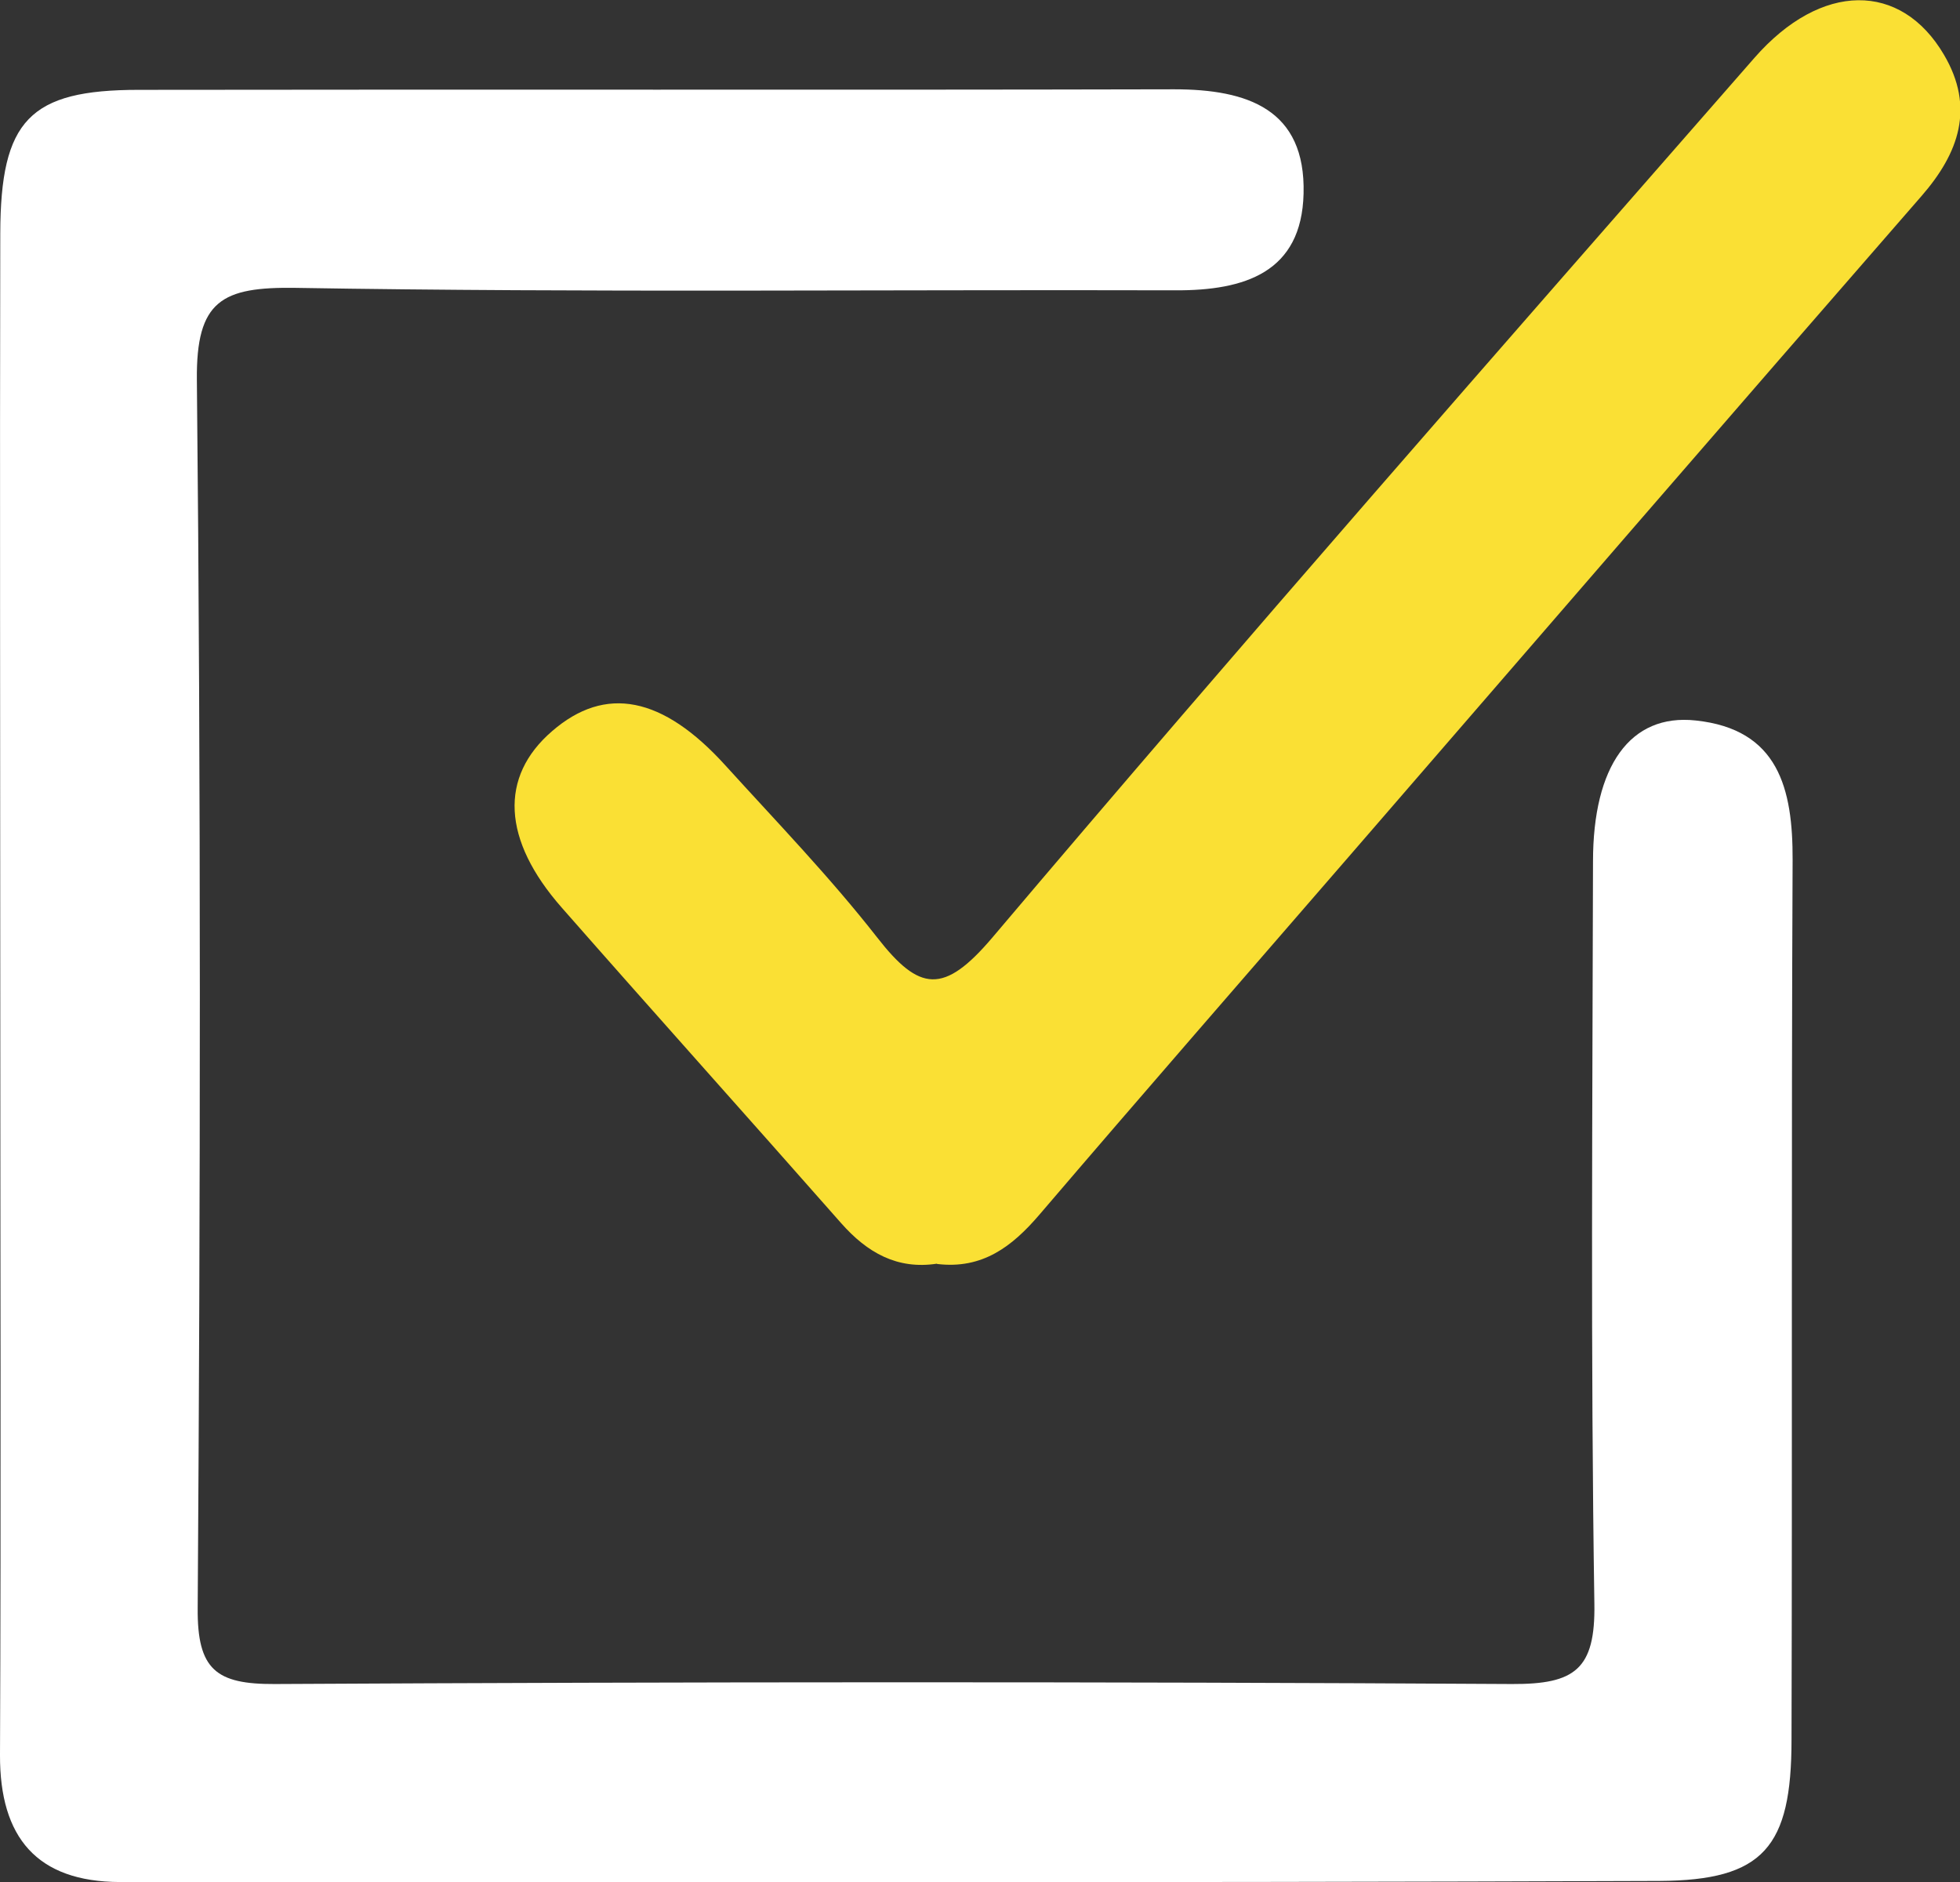
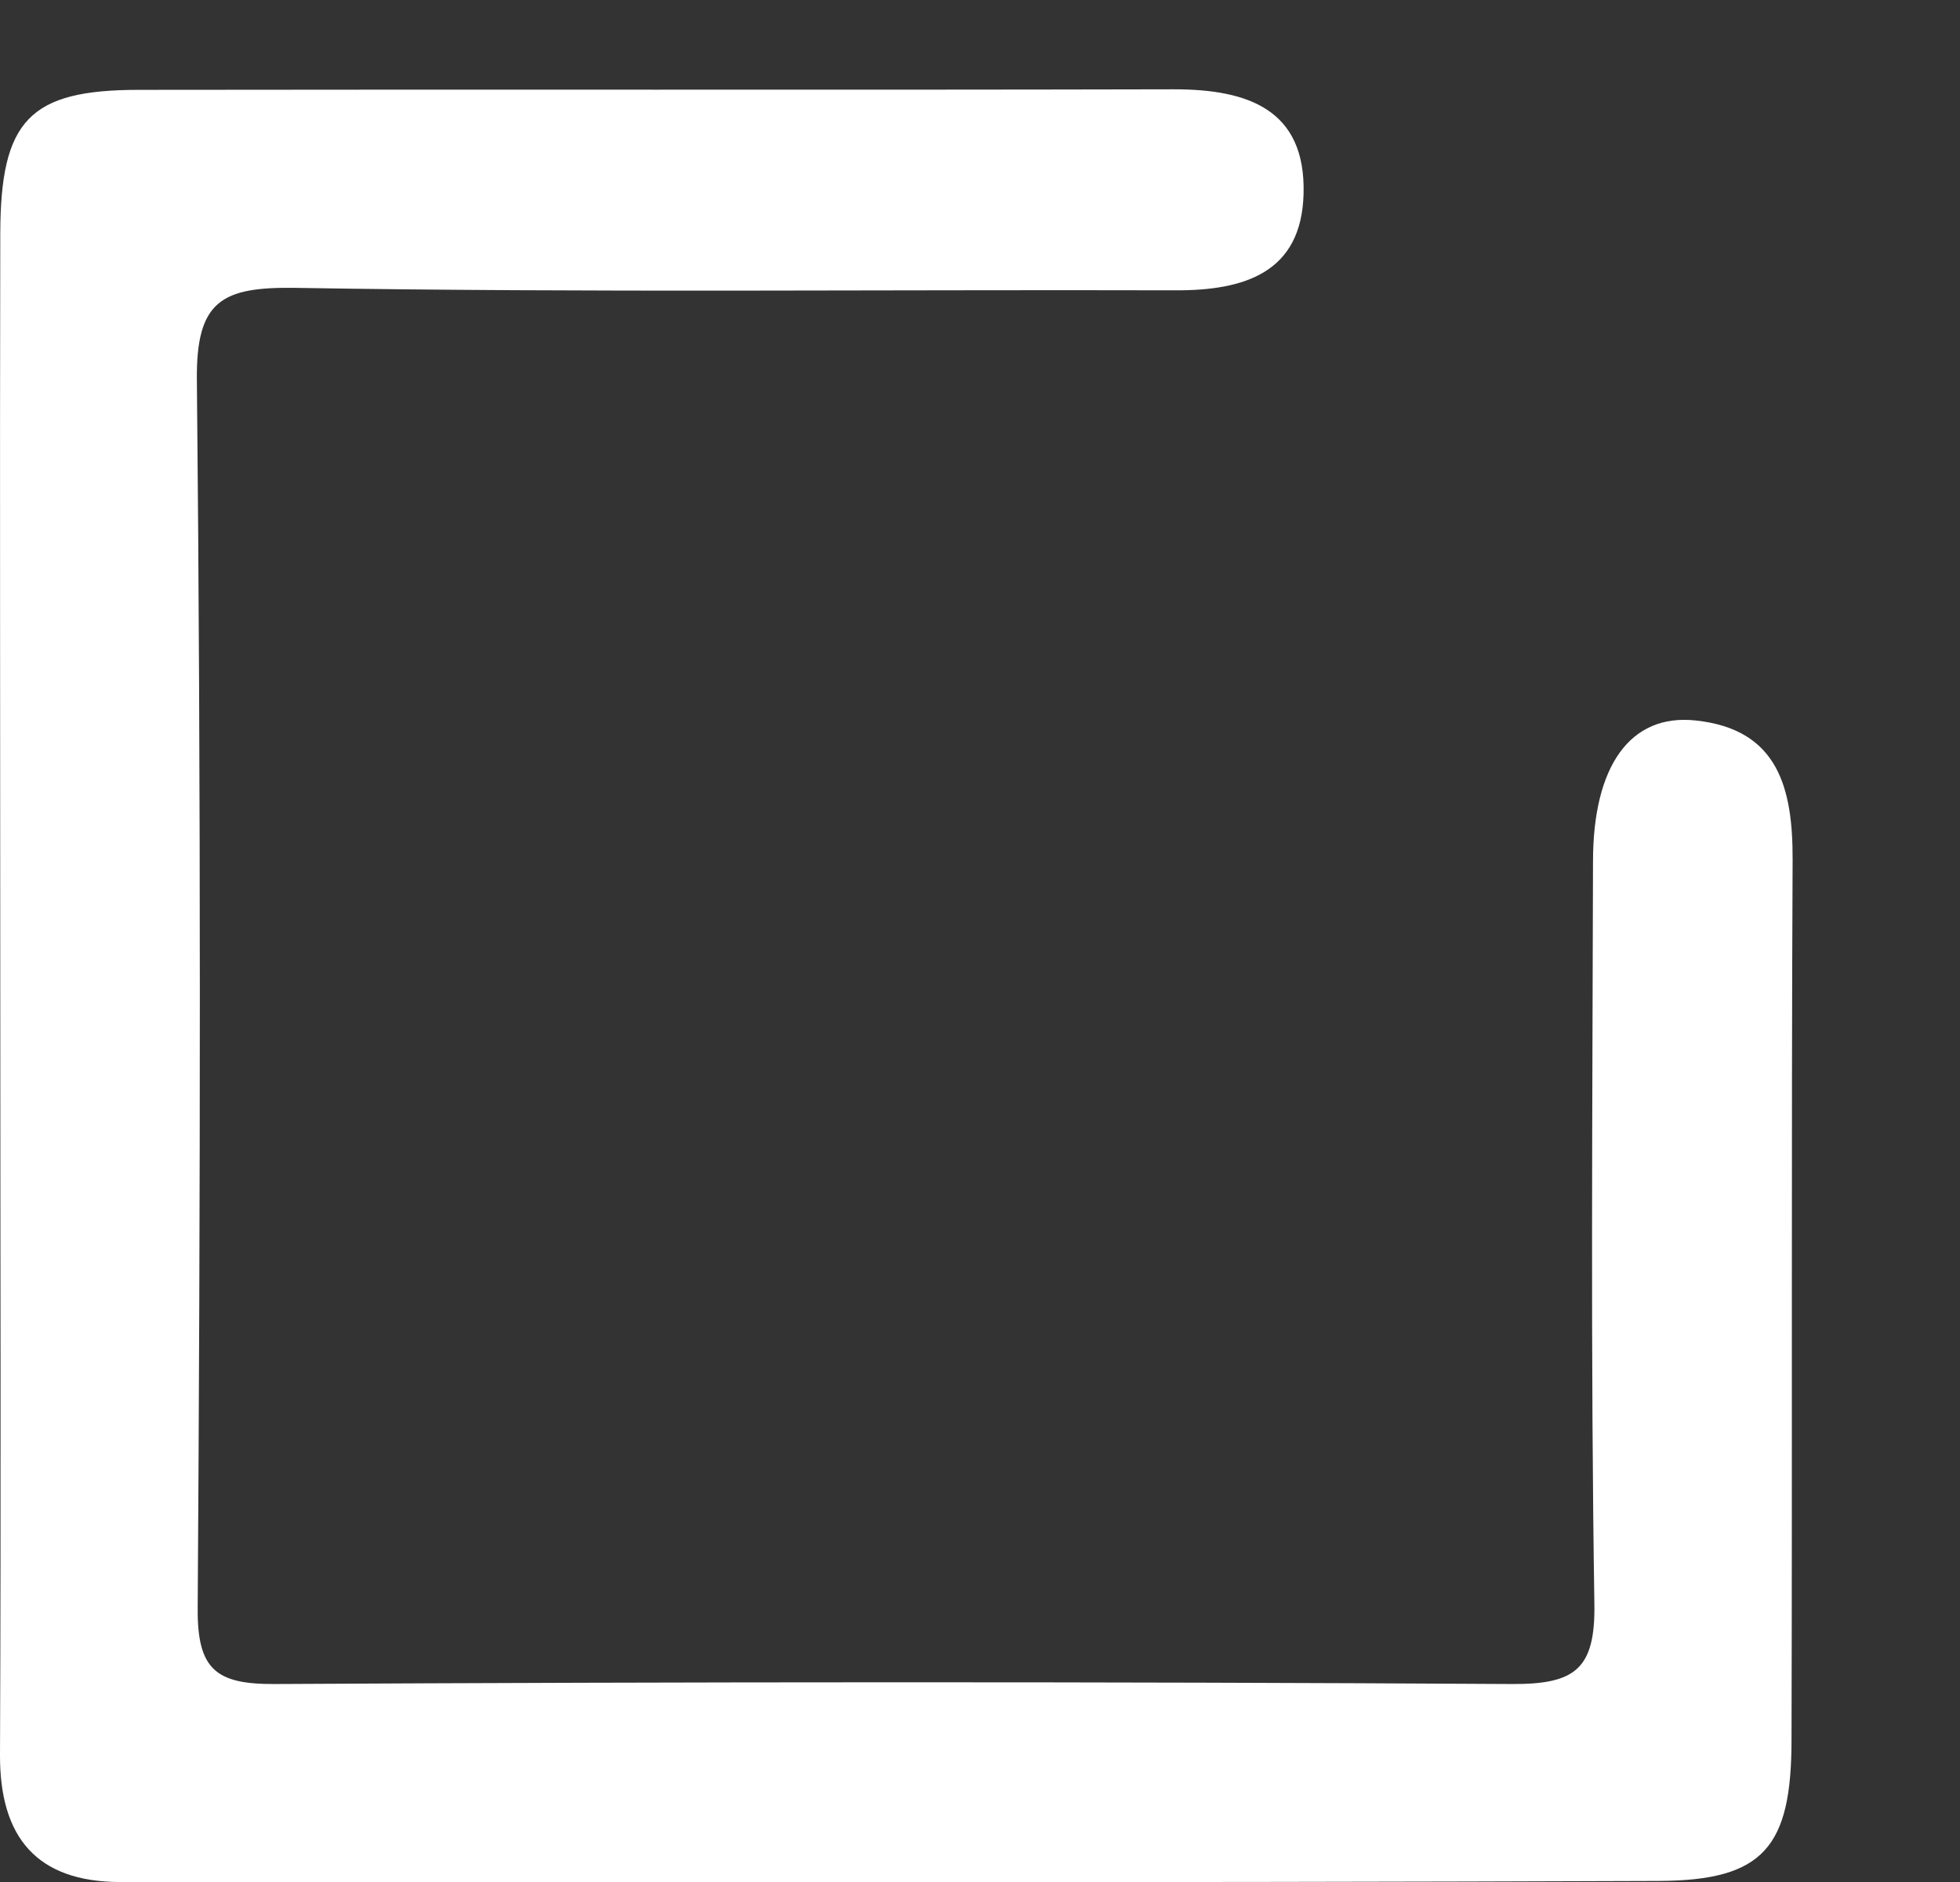
<svg xmlns="http://www.w3.org/2000/svg" id="_イヤー_2" viewBox="0 0 71.78 68.91">
  <rect x="0" y="0" width="71.78" height="68.91" fill="#333333" stroke="none" />
  <defs>
    <style>.cls-1{fill:#fff;}.cls-2{fill:#fae034;}</style>
  </defs>
  <g id="_イヤー_1-2">
    <path class="cls-1" d="M.01,36.07c0-9.17-.02-18.34,0-27.52C.02,4.4,1.08,3.29,5.08,3.29c12.64-.02,25.28,.01,37.92-.02,2.69,0,4.82,.73,4.74,3.82-.07,2.89-2.16,3.55-4.69,3.54-10.74-.03-21.48,.09-32.22-.09-2.7-.04-3.65,.46-3.62,3.37,.15,14.99,.13,29.98,.03,44.97-.02,2.26,.68,2.79,2.82,2.78,15.1-.08,30.21-.09,45.31,0,2.3,.01,3.06-.53,3.02-2.94-.14-9.06-.07-18.12-.05-27.18,0-3.49,1.36-5.42,3.76-5.16,3.03,.32,3.56,2.49,3.55,5.11-.05,10.74-.01,21.48-.04,32.21,0,3.93-1.02,5.15-4.84,5.17-18.79,.07-37.59,.04-56.38,.04C1.35,68.9-.01,67.28,0,64.26c.04-9.4,.01-18.79,.01-28.19Z" />
-     <path class="cls-2" d="M34.31,46.27c-1.45,.22-2.55-.4-3.51-1.49-3.4-3.86-6.84-7.69-10.23-11.55-2.18-2.48-2.29-4.79-.35-6.46,1.95-1.69,4.05-1.28,6.35,1.26,1.88,2.07,3.83,4.09,5.55,6.29,1.55,1.99,2.44,2.11,4.23,0,9.18-10.84,18.55-21.51,27.9-32.2,2.45-2.8,5.37-2.79,6.94-.12,1.14,1.93,.56,3.6-.83,5.19-6.98,8.01-13.93,16.05-20.88,24.08-3.81,4.4-7.63,8.78-11.41,13.2-1,1.17-2.09,2.01-3.75,1.81Z" />
  </g>
</svg>